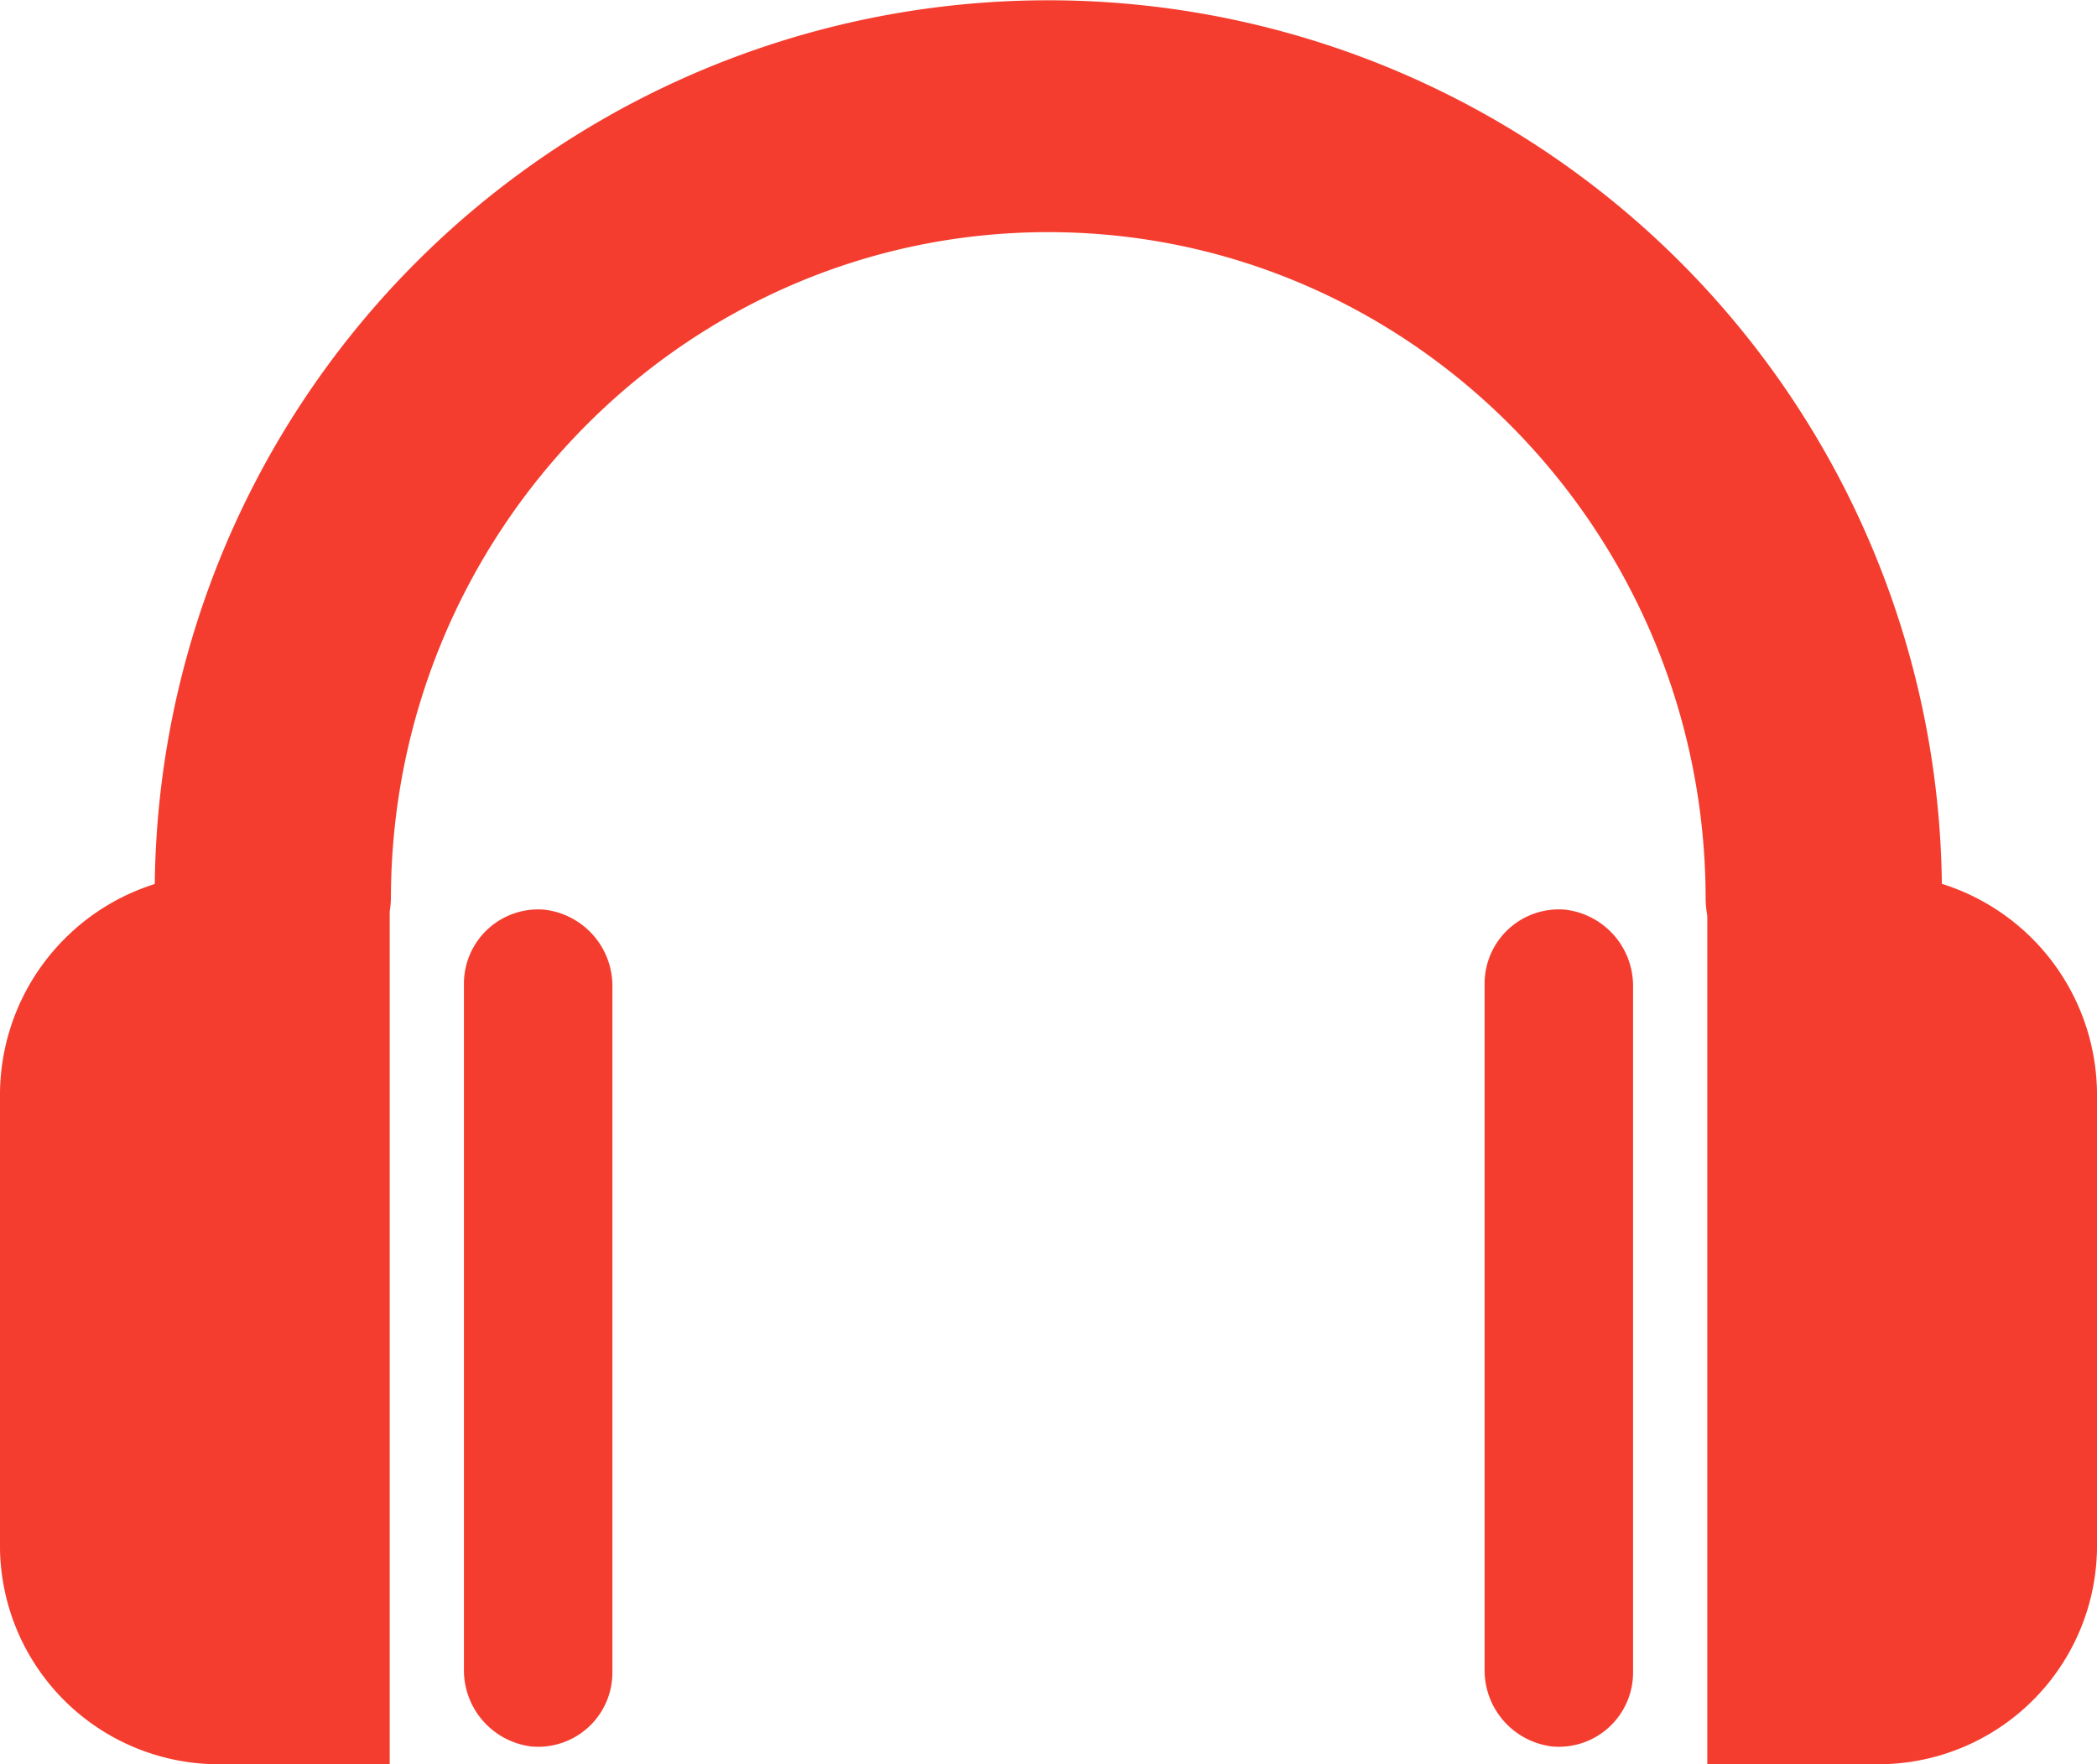
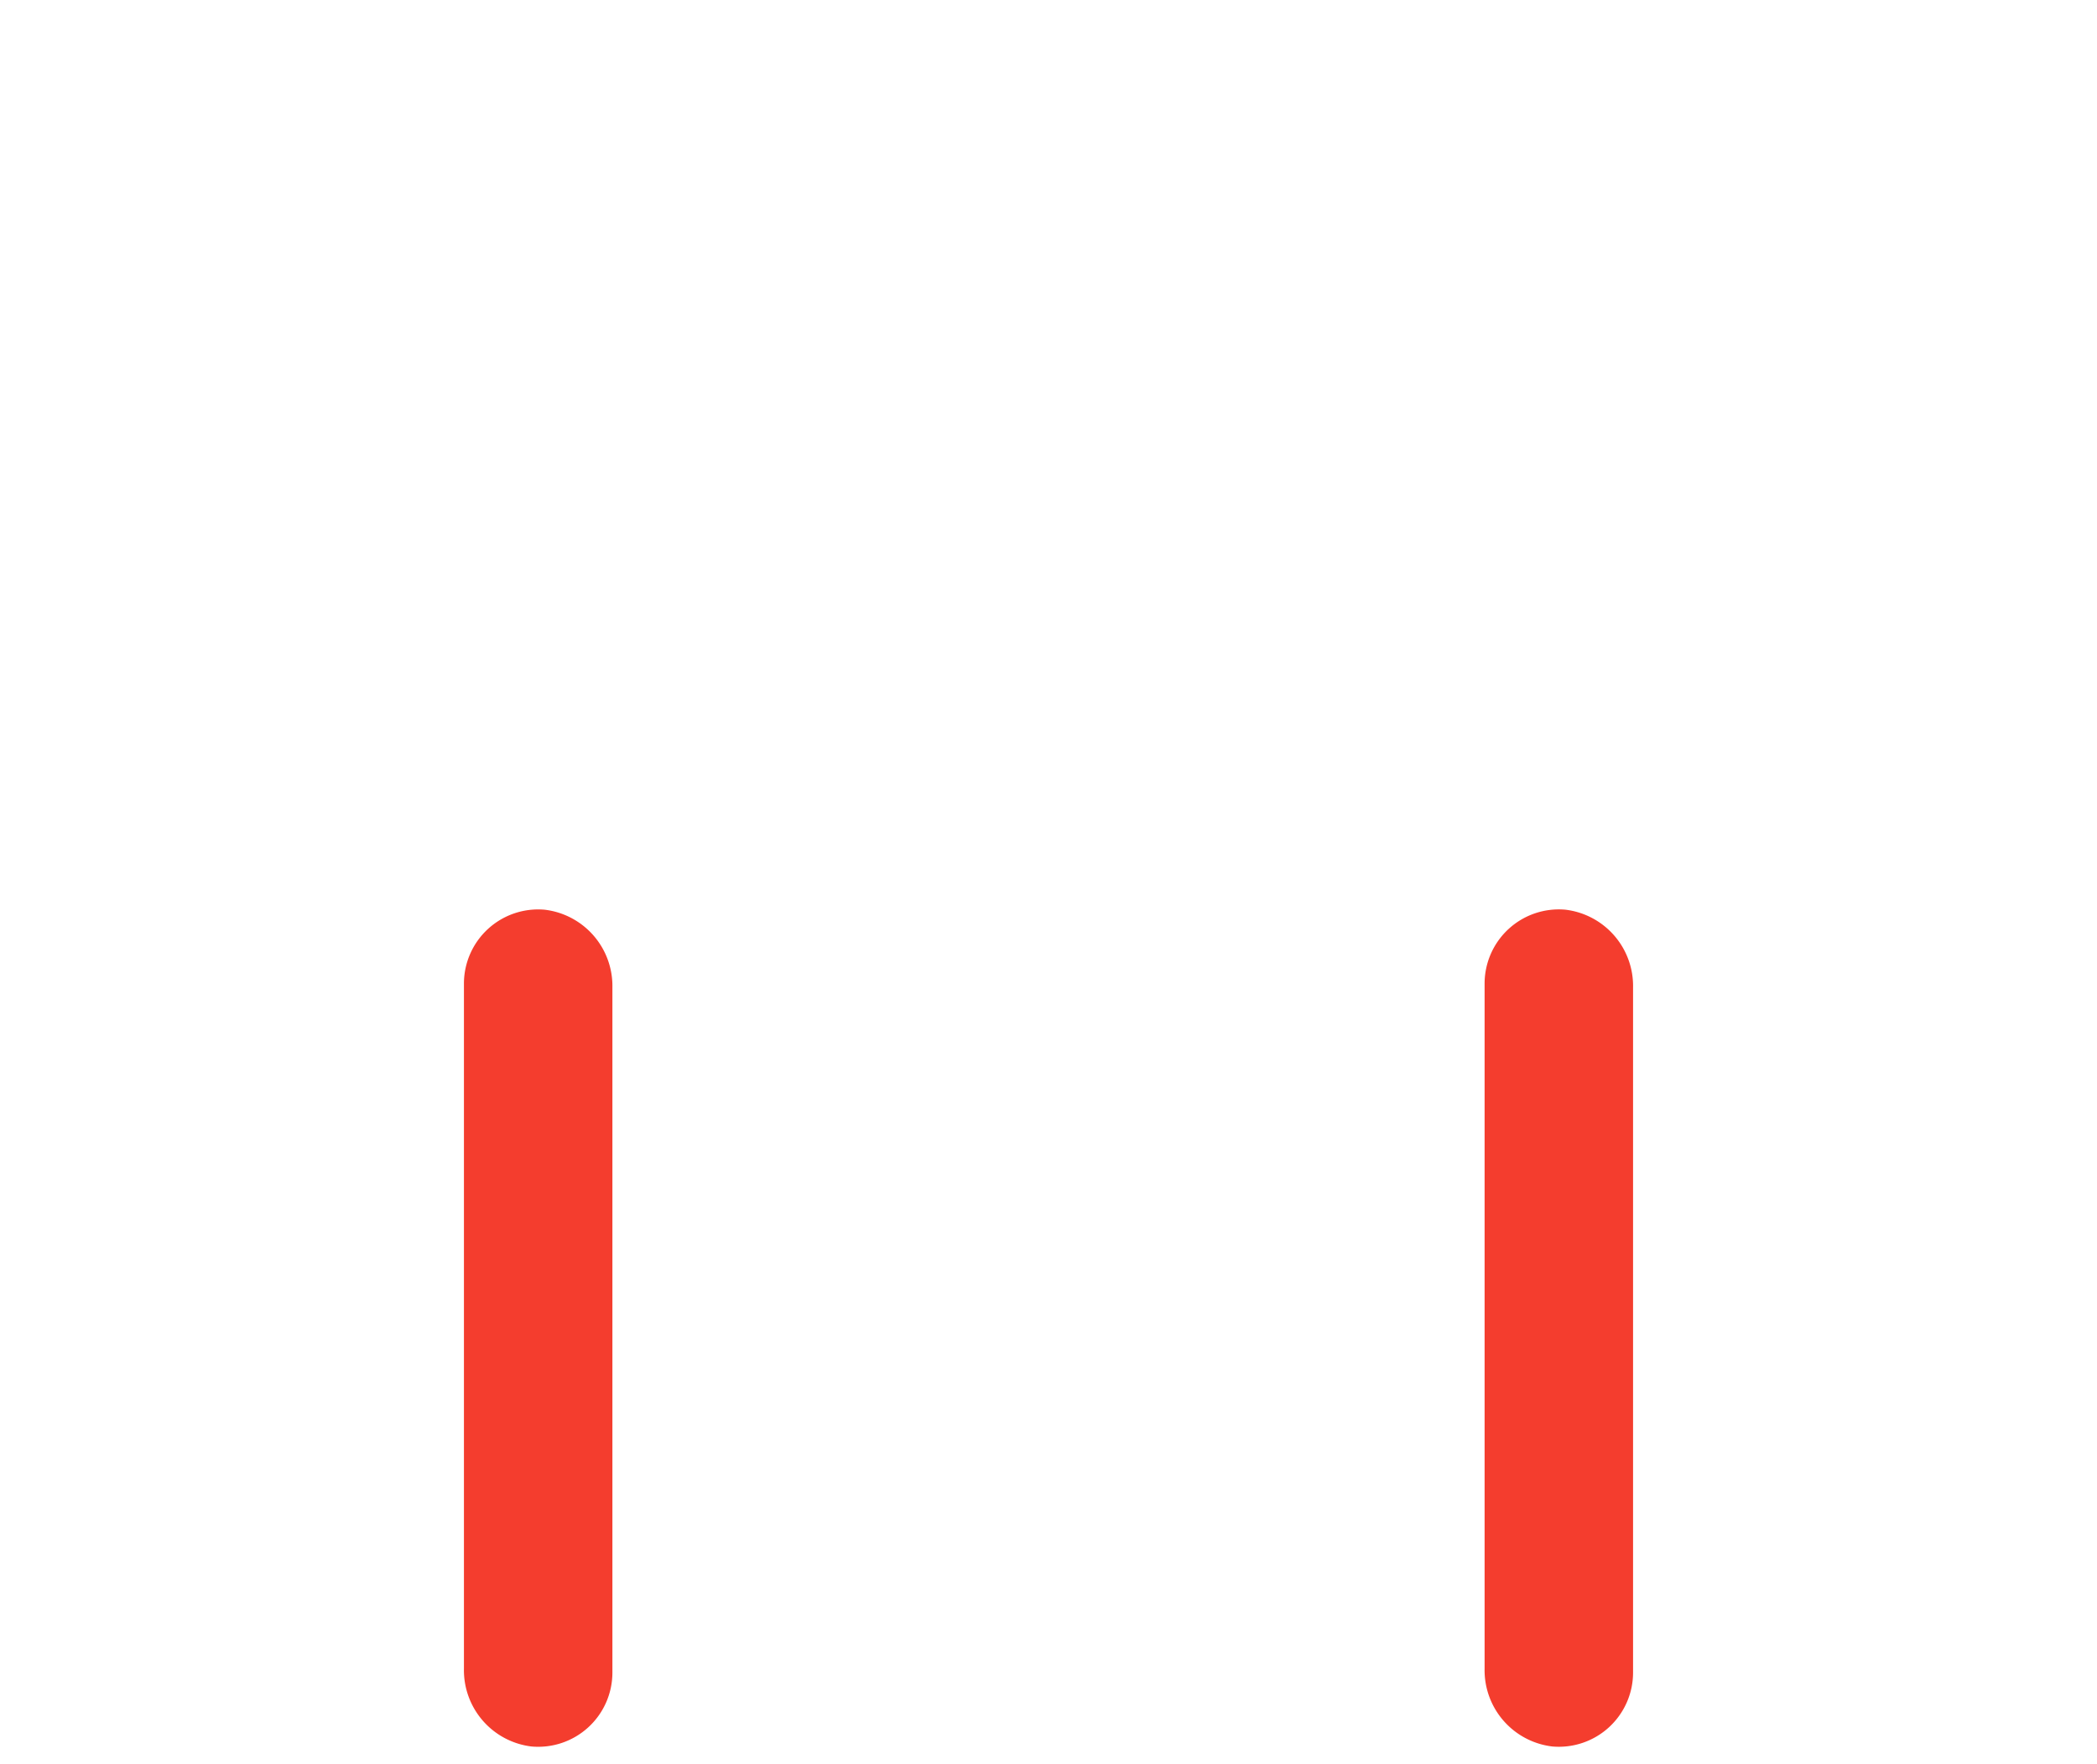
<svg xmlns="http://www.w3.org/2000/svg" id="Ebene_1" data-name="Ebene 1" viewBox="0 0 113 95.067">
  <defs>
    <style>
      .cls-1 {
        fill: #f43d2e;
      }
    </style>
  </defs>
  <title>b5a4bdb6-e910-48a7-8458-a76dd6c3c6ef</title>
  <g>
    <path class="cls-1" d="M25,53.006V89.921a4.14,4.14,0,0,0,3.639,4.191A4,4,0,0,0,33,90.128V53.212a4.139,4.139,0,0,0-3.649-4.191A4,4,0,0,0,25,53.006Z" />
-     <path class="cls-1" d="M11.582,95.067H21V49.121a5.872,5.872,0,0,0,.065-.666c0-19.822,15.892-35.946,35.424-35.946S91.911,28.634,91.911,48.456a5.84,5.84,0,0,0,.089.89V95.067h9.423A11.785,11.785,0,0,0,113,83.086V59.126a11.932,11.932,0,0,0-8.36-11.5,48.153,48.153,0,0,0-96.3.01A11.922,11.922,0,0,0,0,59.13V83.086A11.788,11.788,0,0,0,11.582,95.067Z" />
    <path class="cls-1" d="M80,53v36.92a4.139,4.139,0,0,0,3.642,4.191A4,4,0,0,0,88,90.13V53.209a4.138,4.138,0,0,0-3.653-4.19A4,4,0,0,0,80,53Z" />
  </g>
</svg>